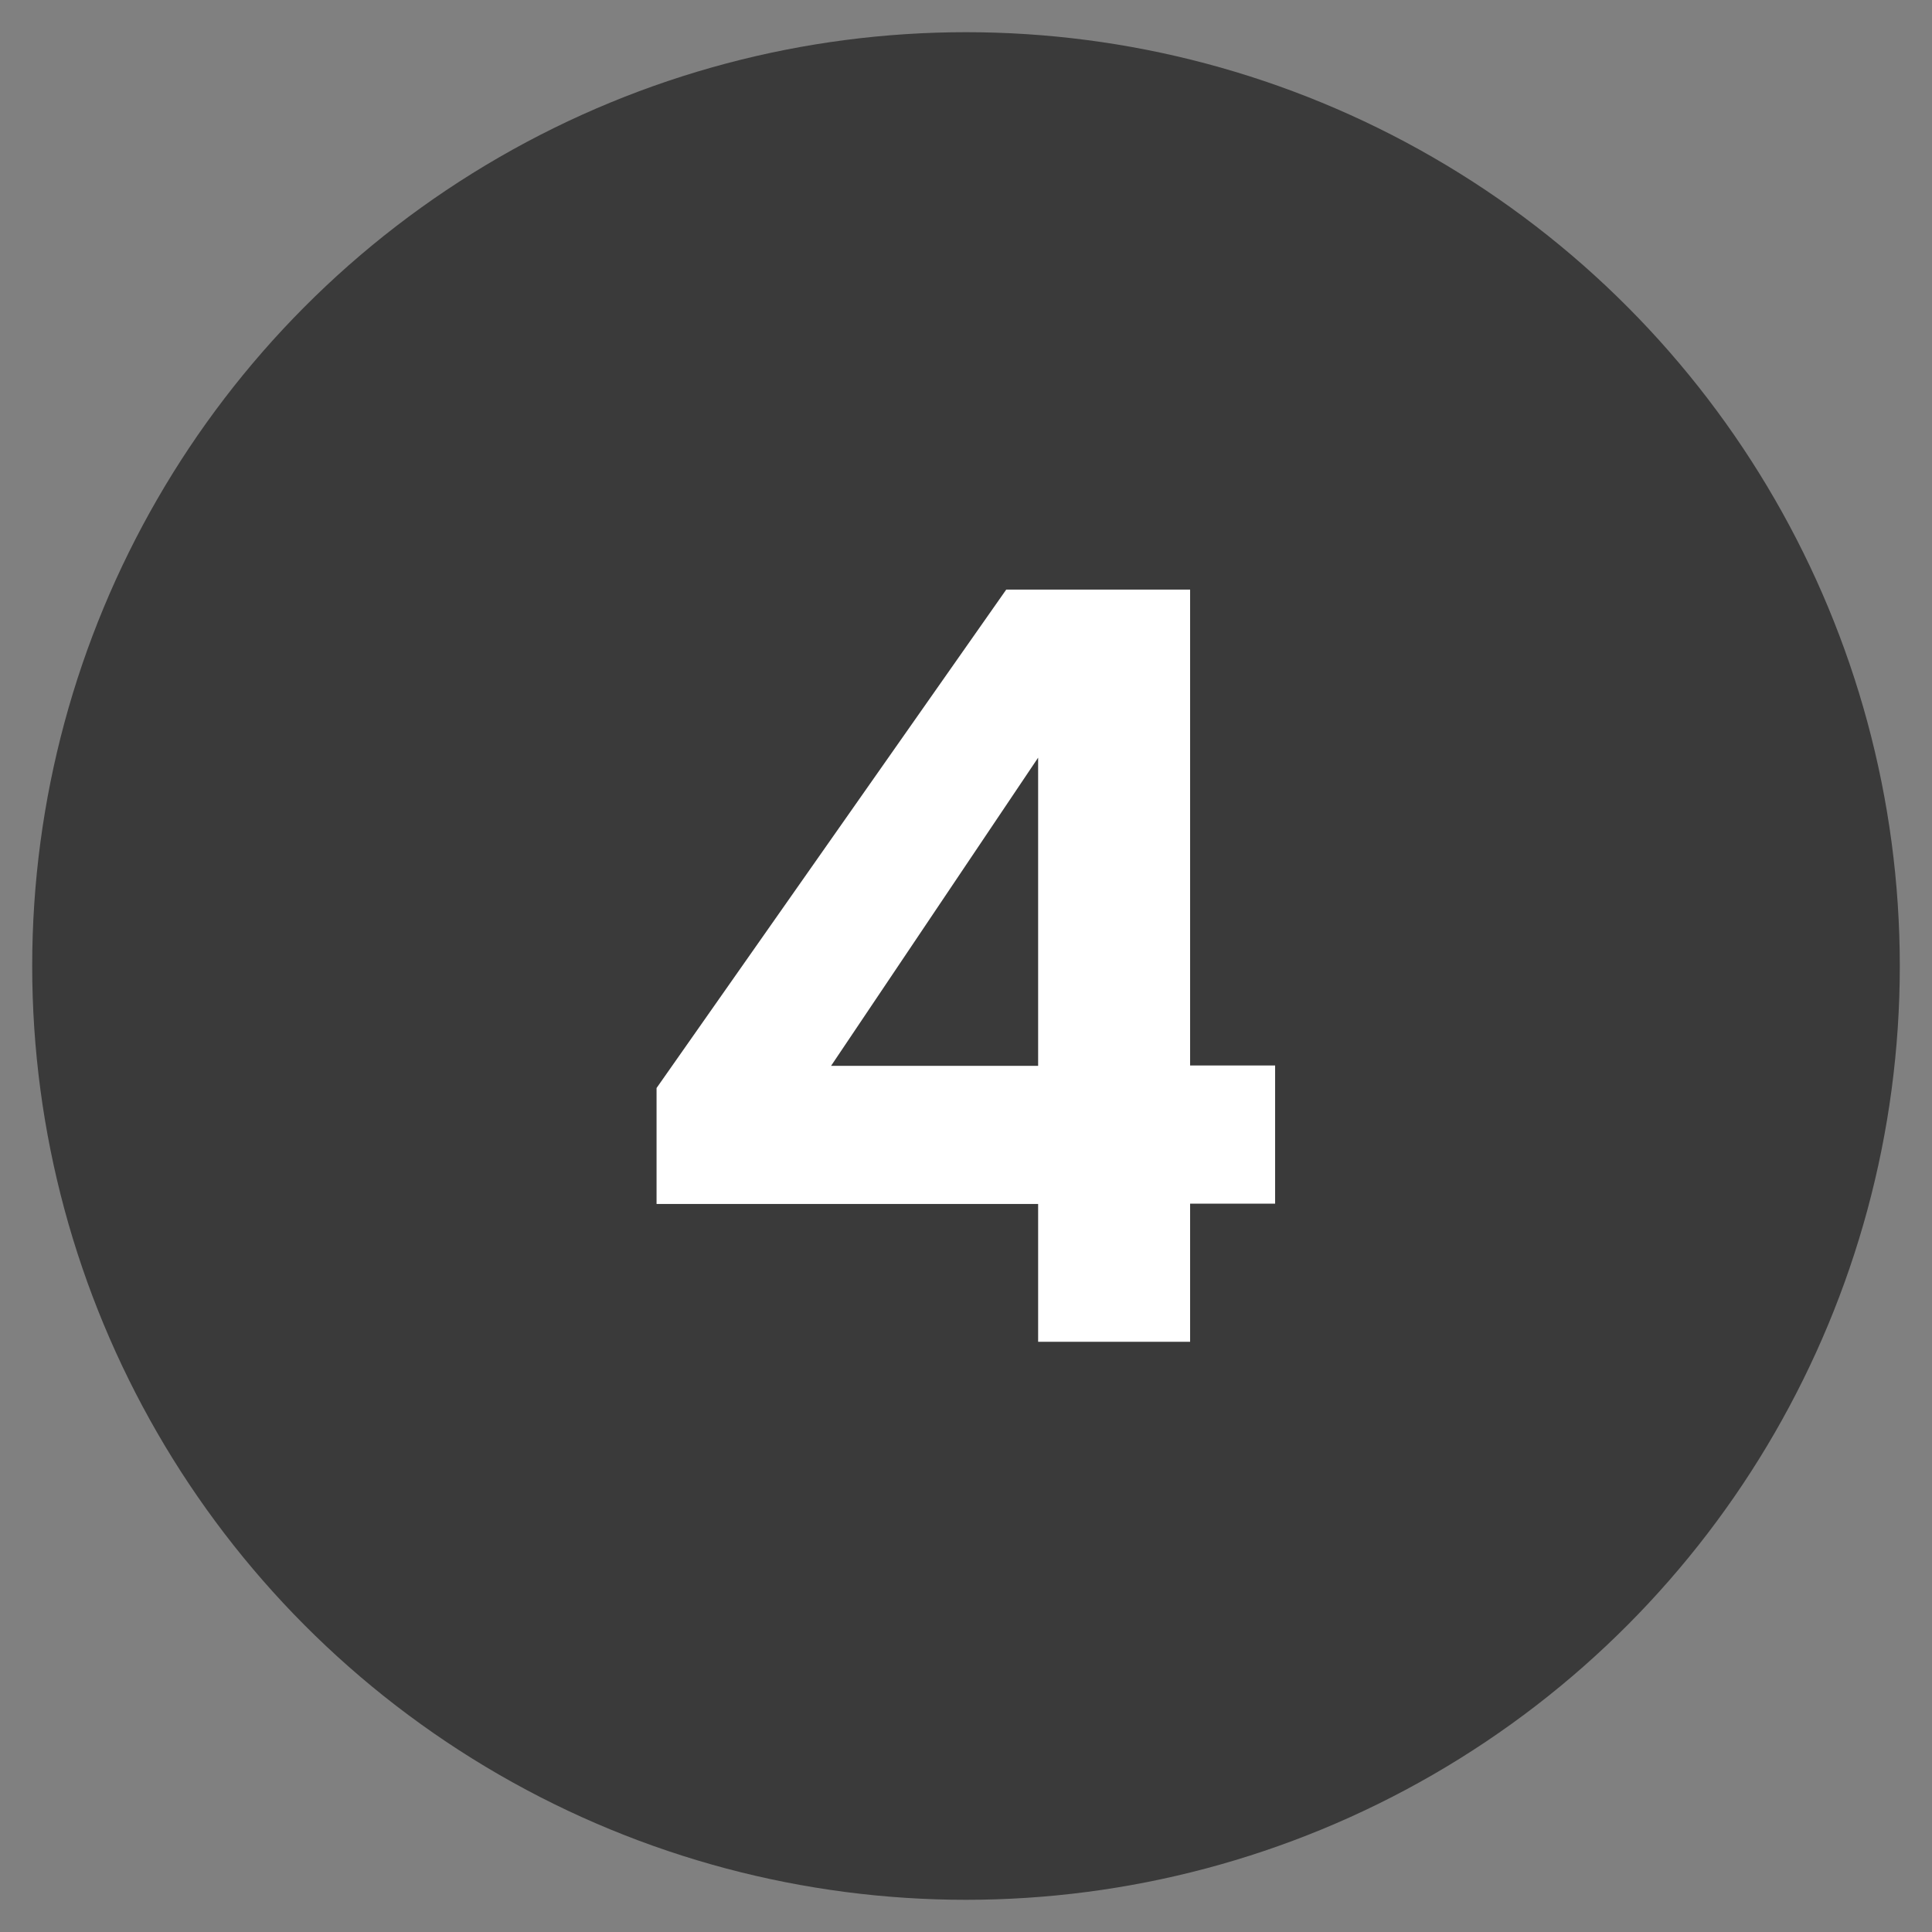
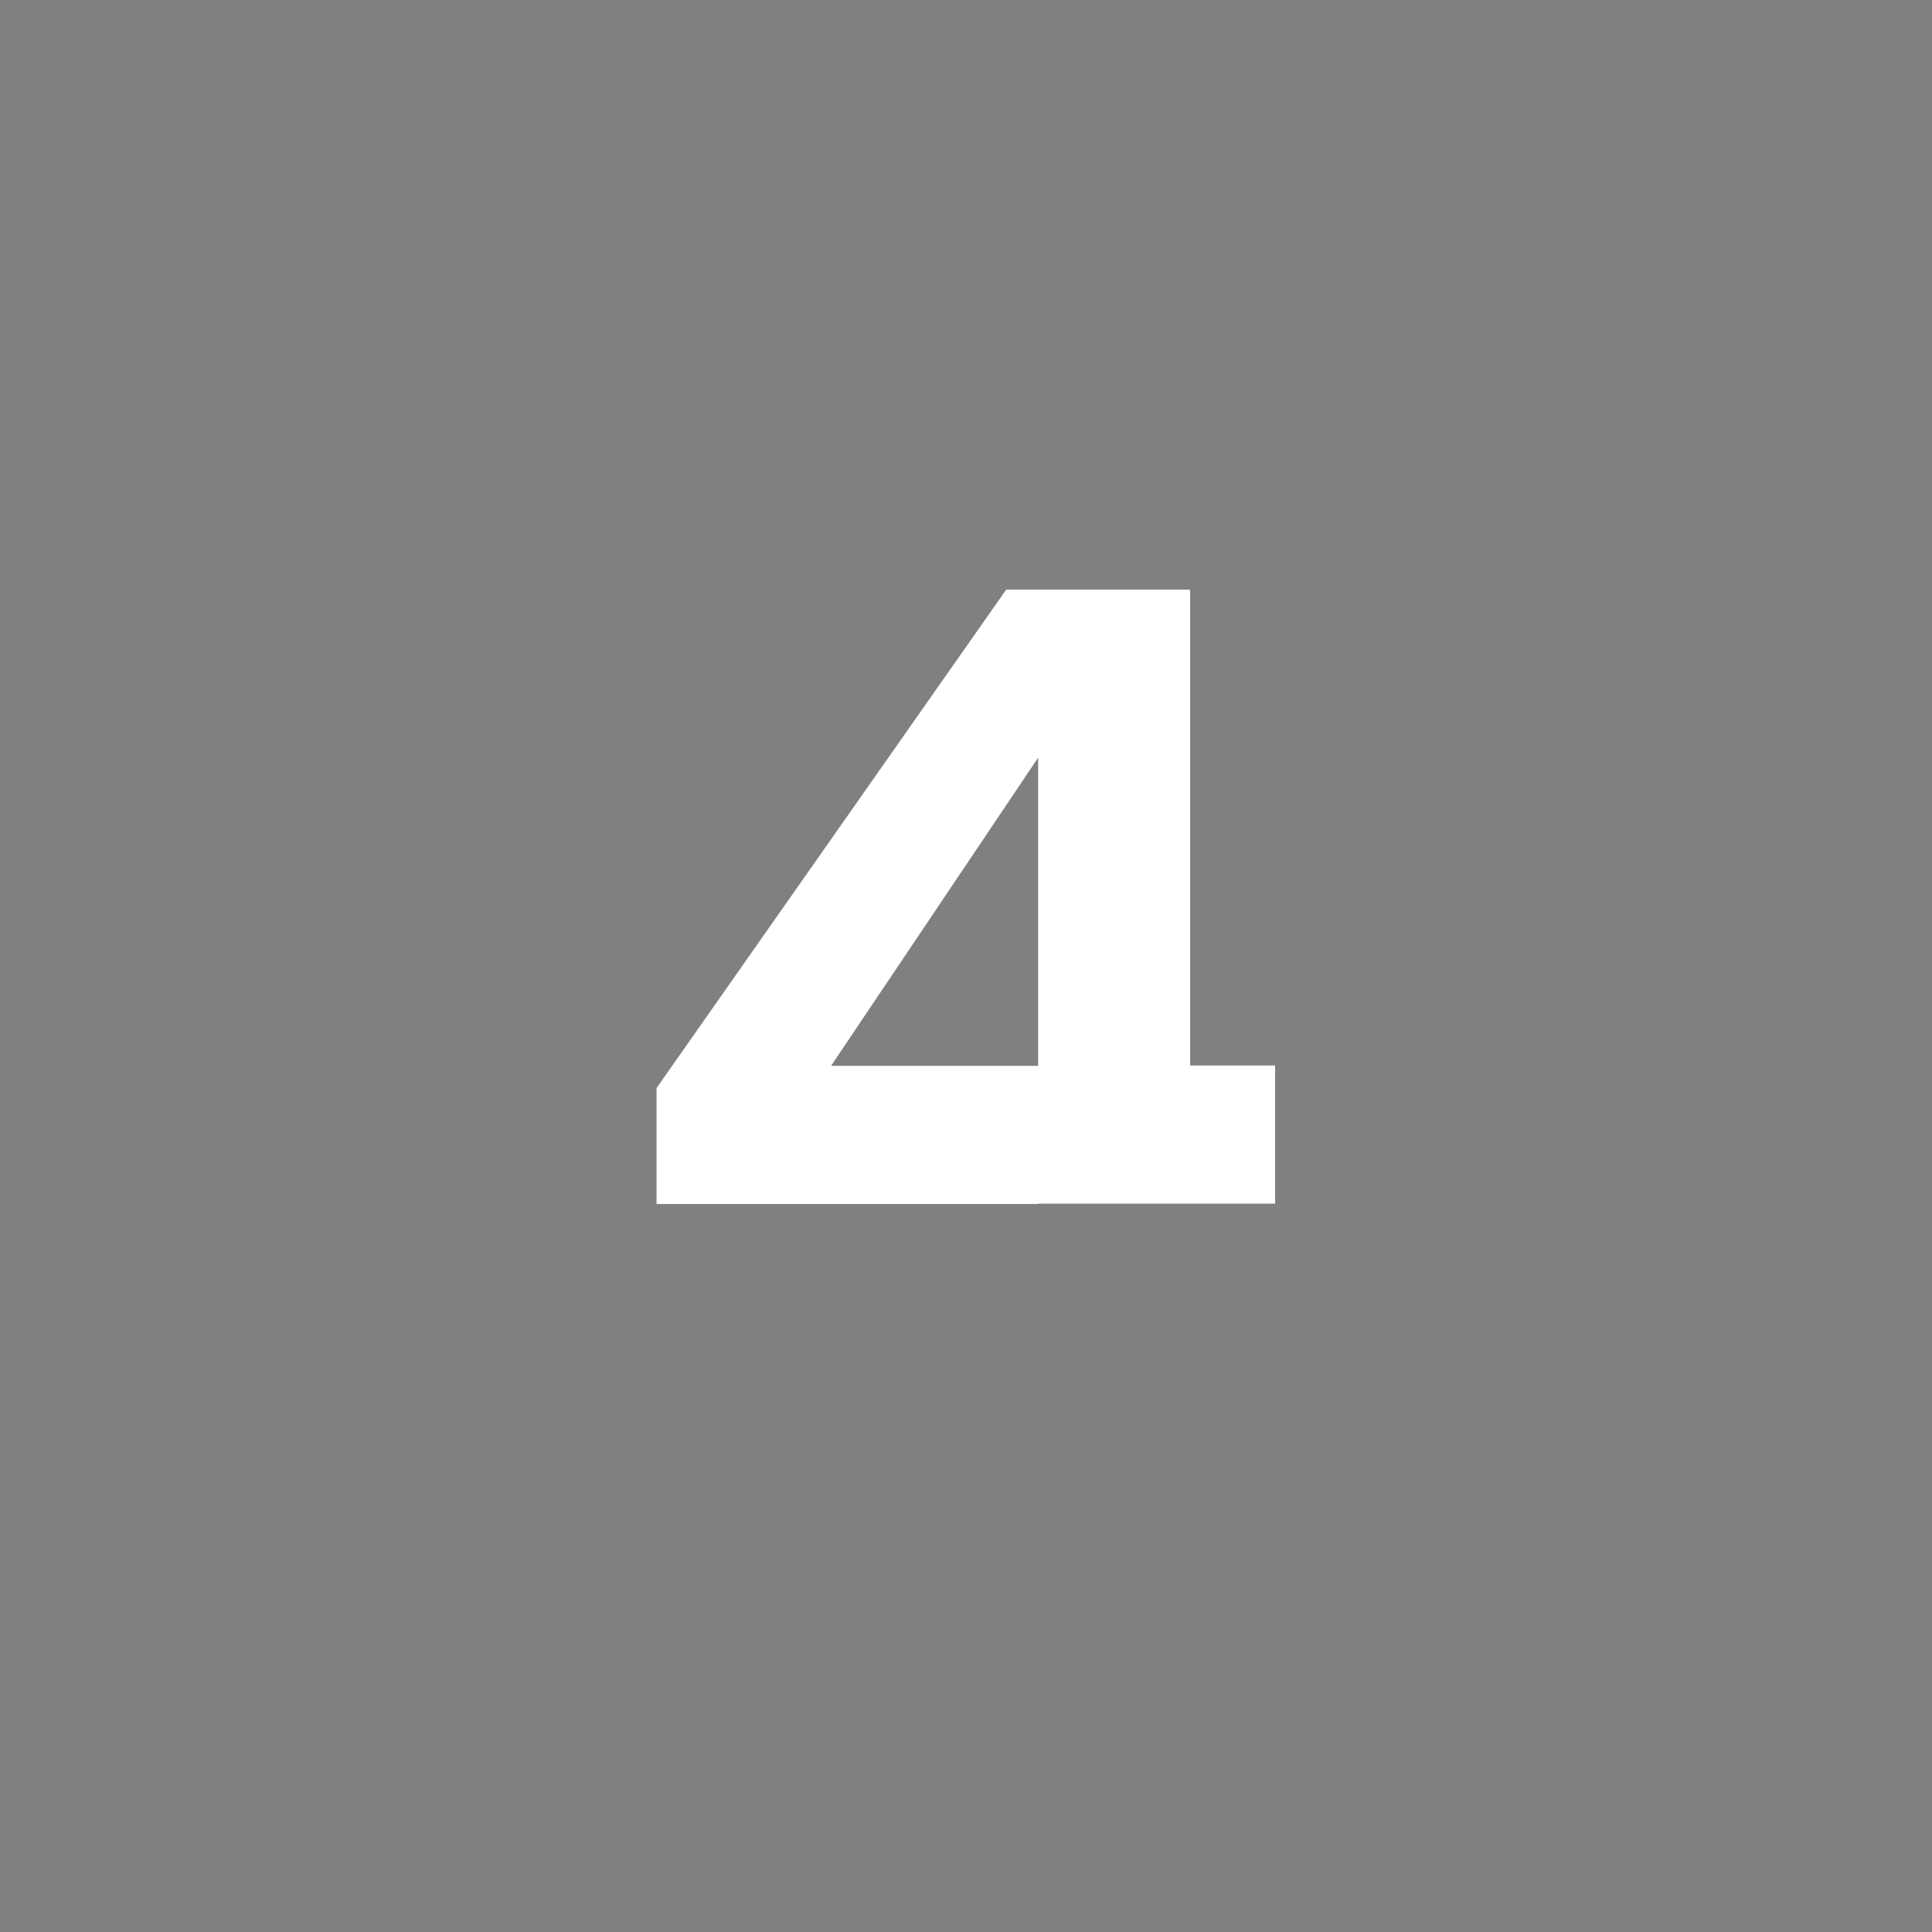
<svg xmlns="http://www.w3.org/2000/svg" id="Ebene_1" viewBox="0 0 60 60">
  <rect x="0" y="0" width="60" height="60" fill="#808080" stroke="none" />
  <defs>
    <style>.cls-1{fill:#3a3a3a;}.cls-2{fill:#fff;}</style>
  </defs>
-   <circle class="cls-1" cx="30" cy="30" r="29" />
-   <path class="cls-2" d="M32.24,41.68v-4.29h-11.85v-3.6l10.86-15.48h5.71v14.78h2.64v4.29h-2.64v4.29h-4.72ZM25.81,33.1h6.43v-9.57l-6.43,9.57Z" />
+   <path class="cls-2" d="M32.24,41.68v-4.29h-11.85v-3.6l10.86-15.48h5.71v14.78h2.64v4.29h-2.64h-4.72ZM25.81,33.1h6.43v-9.57l-6.43,9.57Z" />
</svg>